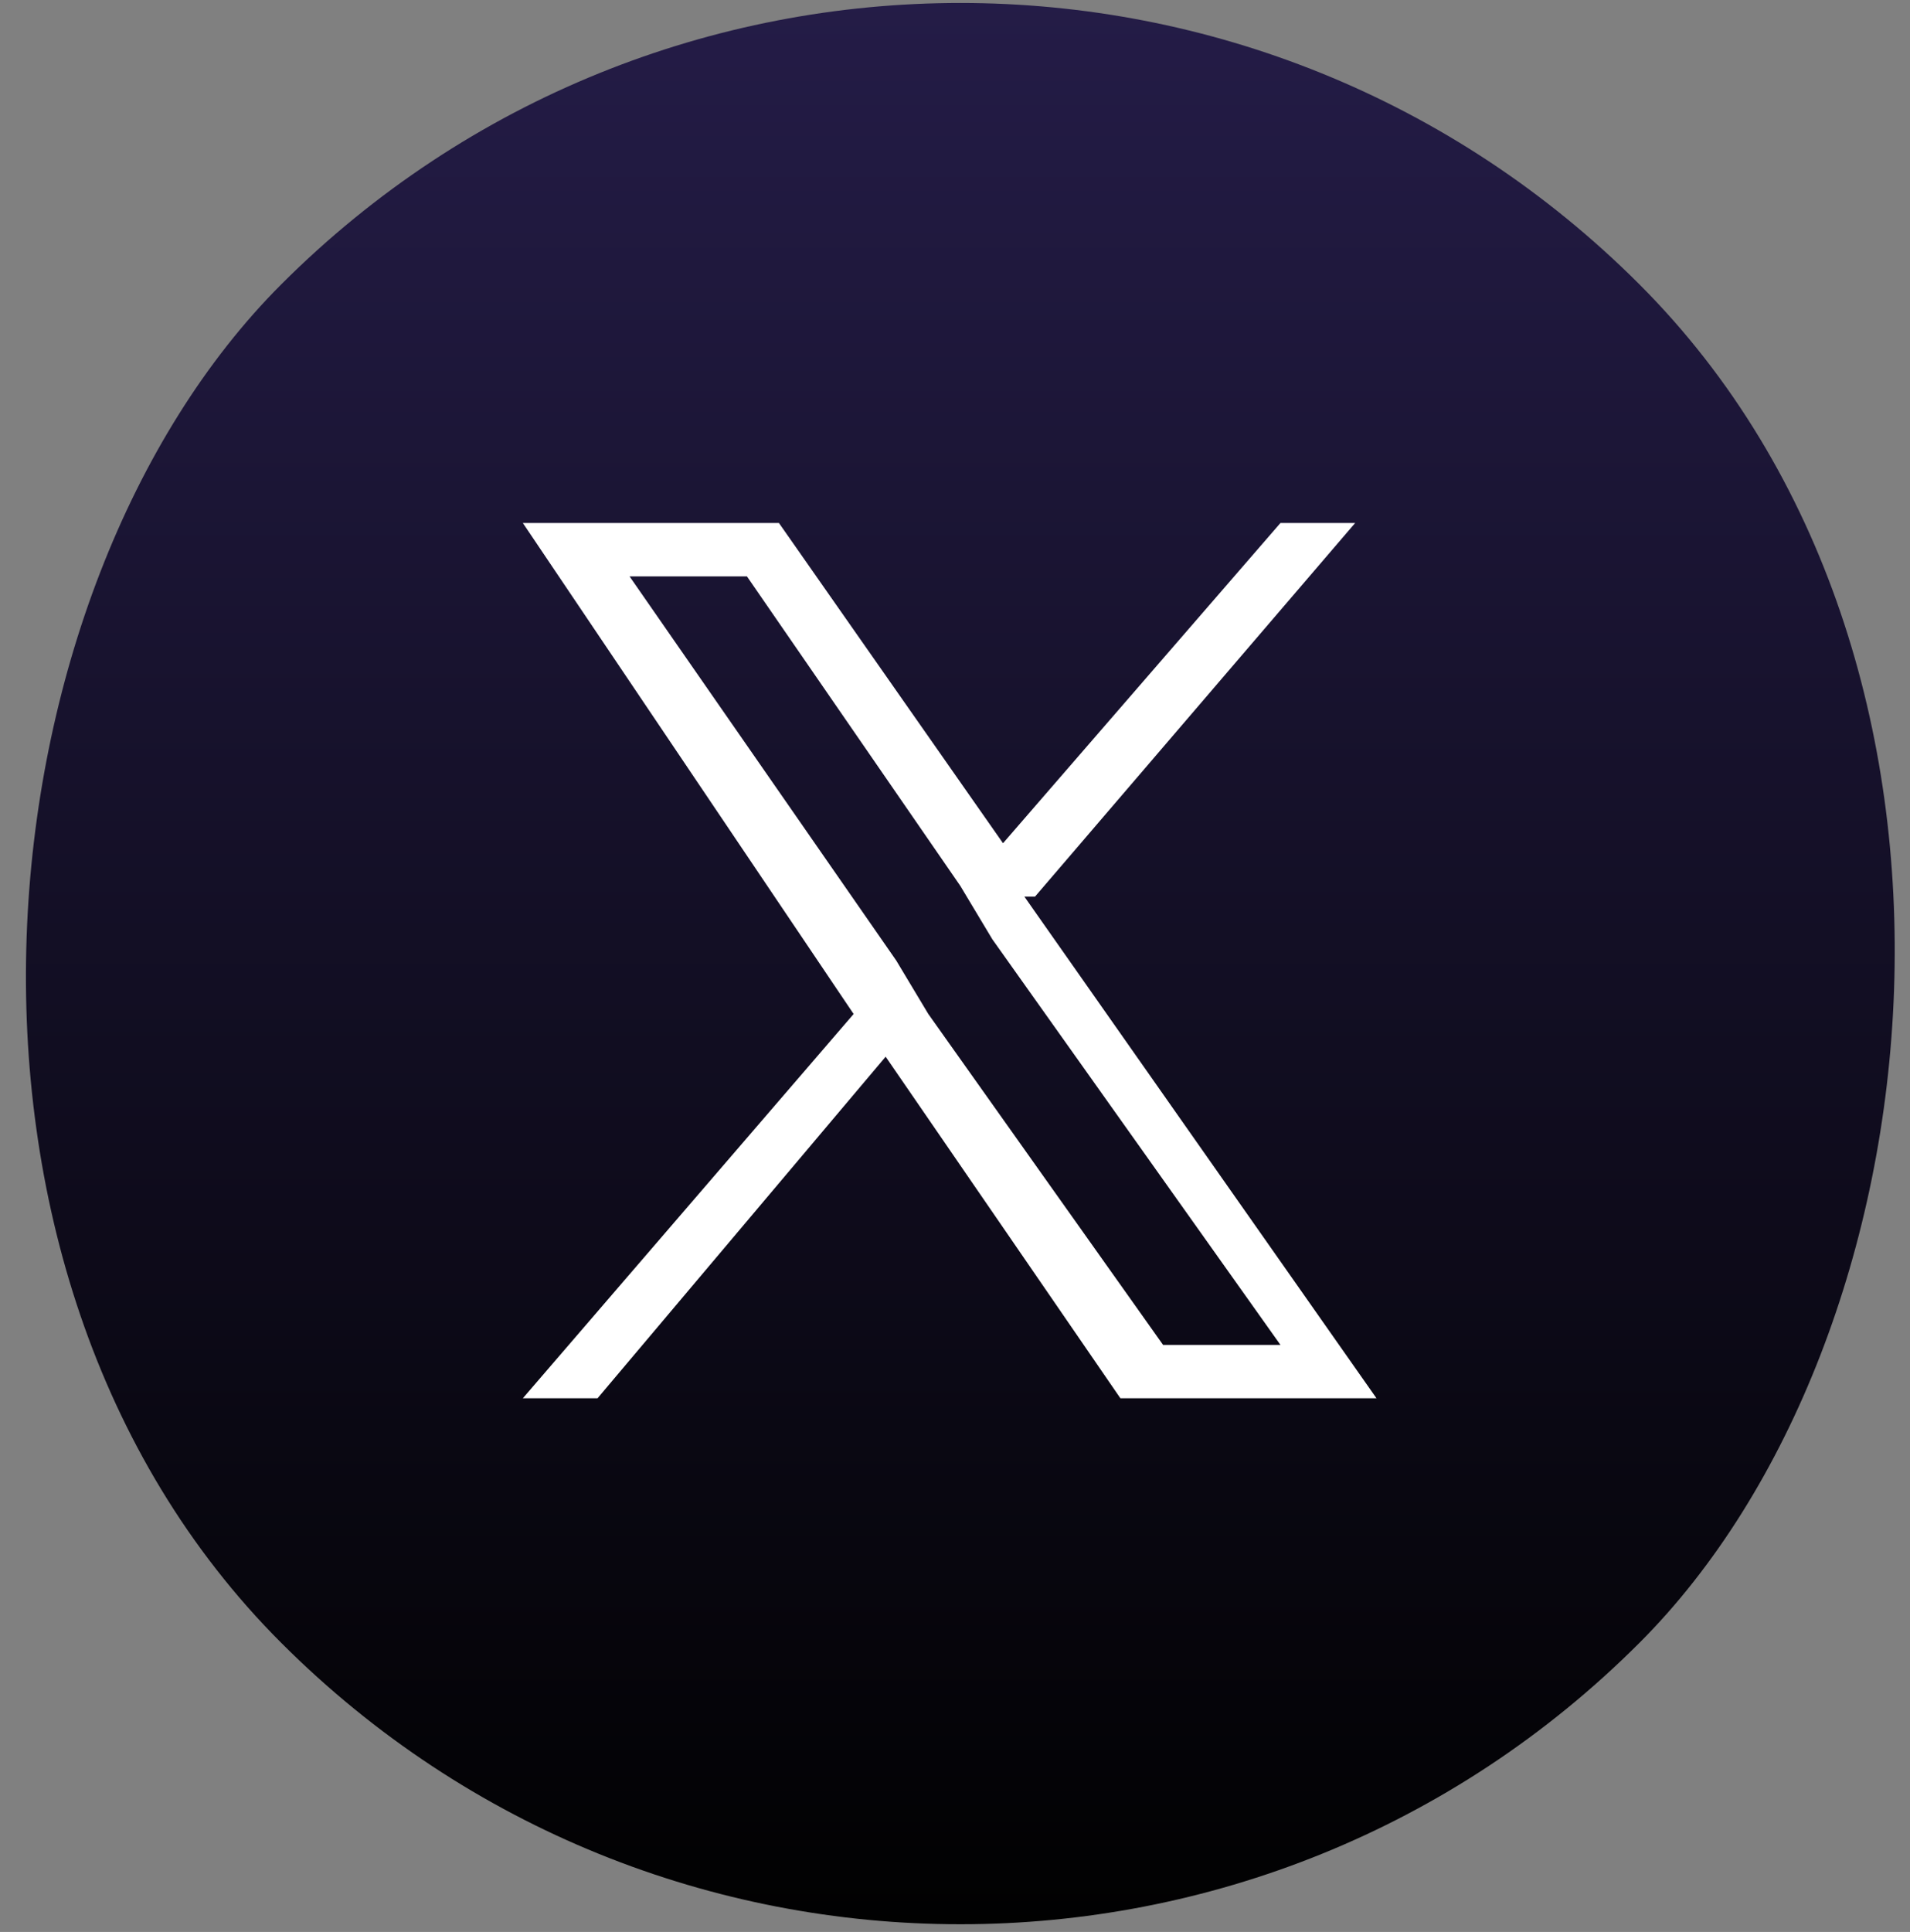
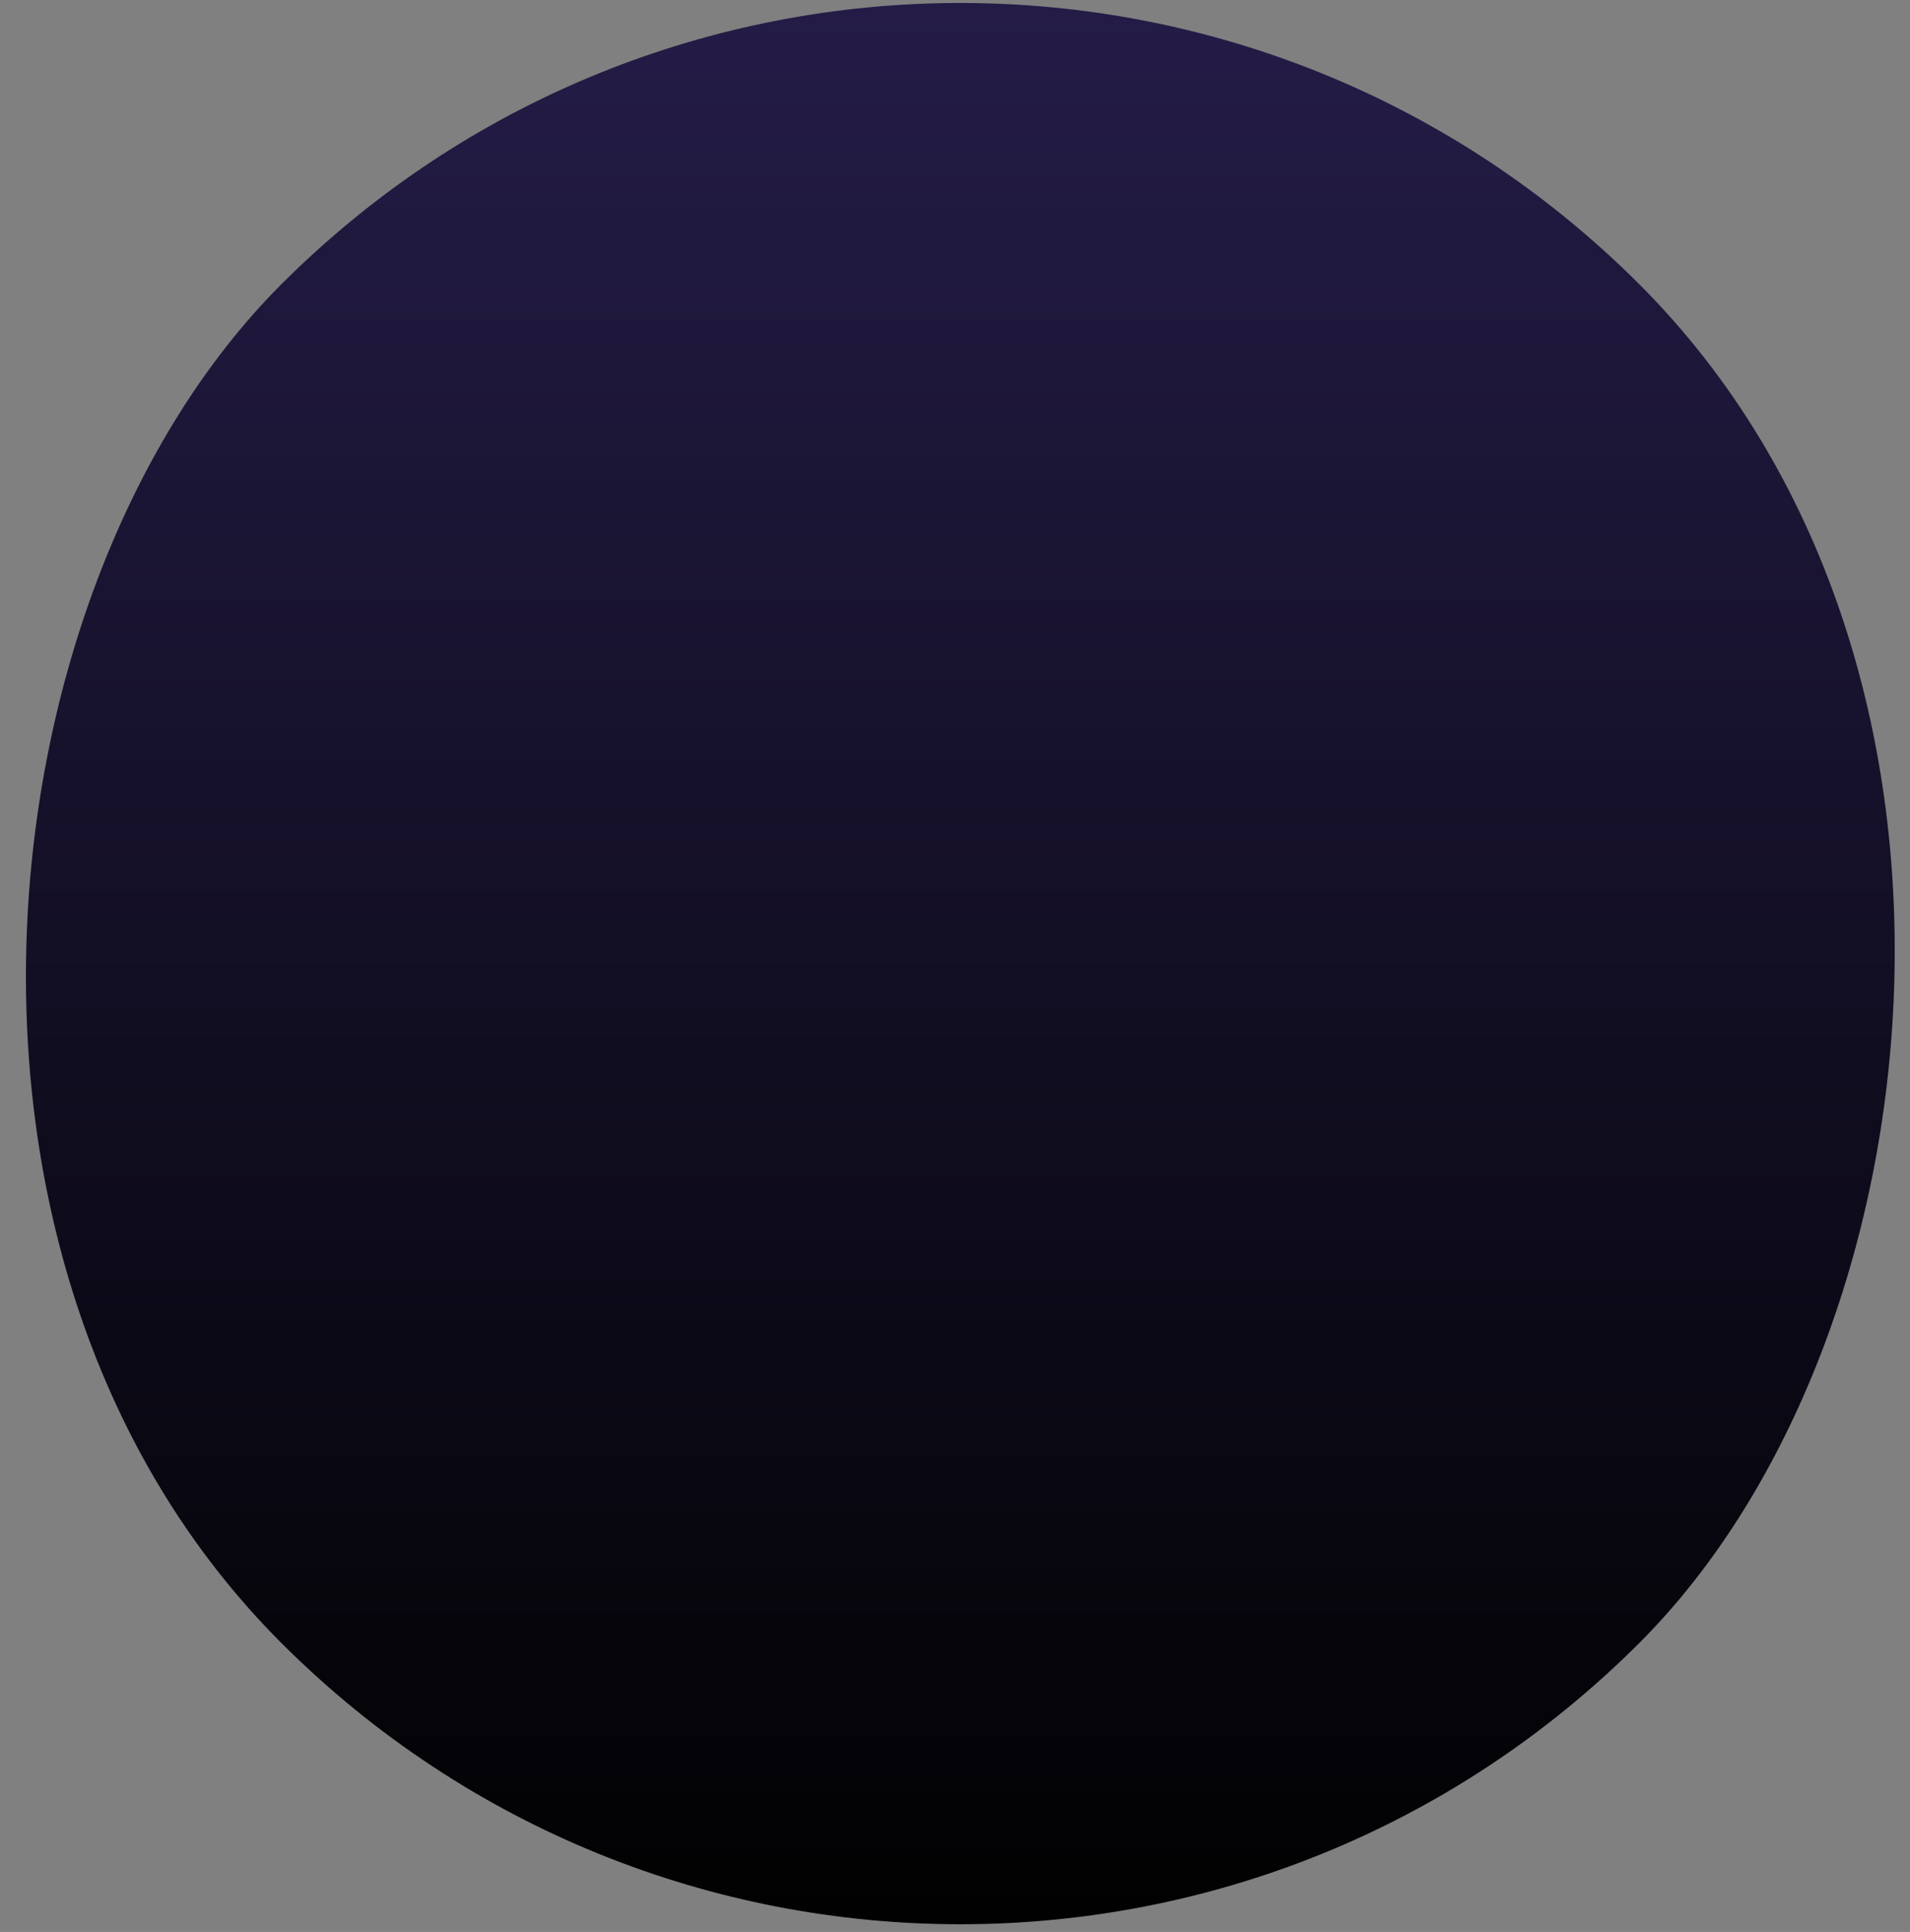
<svg xmlns="http://www.w3.org/2000/svg" id="Calque_1" version="1.1" viewBox="0 0 17.9 18.1">
  <rect x="0" y="0" width="17.9" height="18.1" fill="#808080" stroke="none" />
  <defs>
    <style>
      .st0 {
        fill: #fff;
      }

      .st1 {
        fill: url(#linear-gradient);
      }
    </style>
    <linearGradient id="linear-gradient" x1="84.5" y1="-168.7" x2="97.3" y2="-155.9" gradientTransform="translate(-81.9 171.3)" gradientUnits="userSpaceOnUse">
      <stop offset="0" stop-color="#241c47" />
      <stop offset="1" stop-color="#010101" />
    </linearGradient>
  </defs>
  <rect class="st1" x="0" y="0" width="18" height="18" rx="9" ry="9" transform="translate(9 -3.7) rotate(45)" />
-   <path class="st0" d="M9.7,8.4l3-3.5h-.7l-2.6,3-2.1-3h-2.4l3.1,4.6-3.1,3.6h.7l2.7-3.2,2.2,3.2h2.4l-3.3-4.7h0ZM8.7,9.5l-.3-.5-2.5-3.6h1.1l2,2.9.3.5,2.7,3.8h-1.1l-2.2-3.1h0Z" />
</svg>